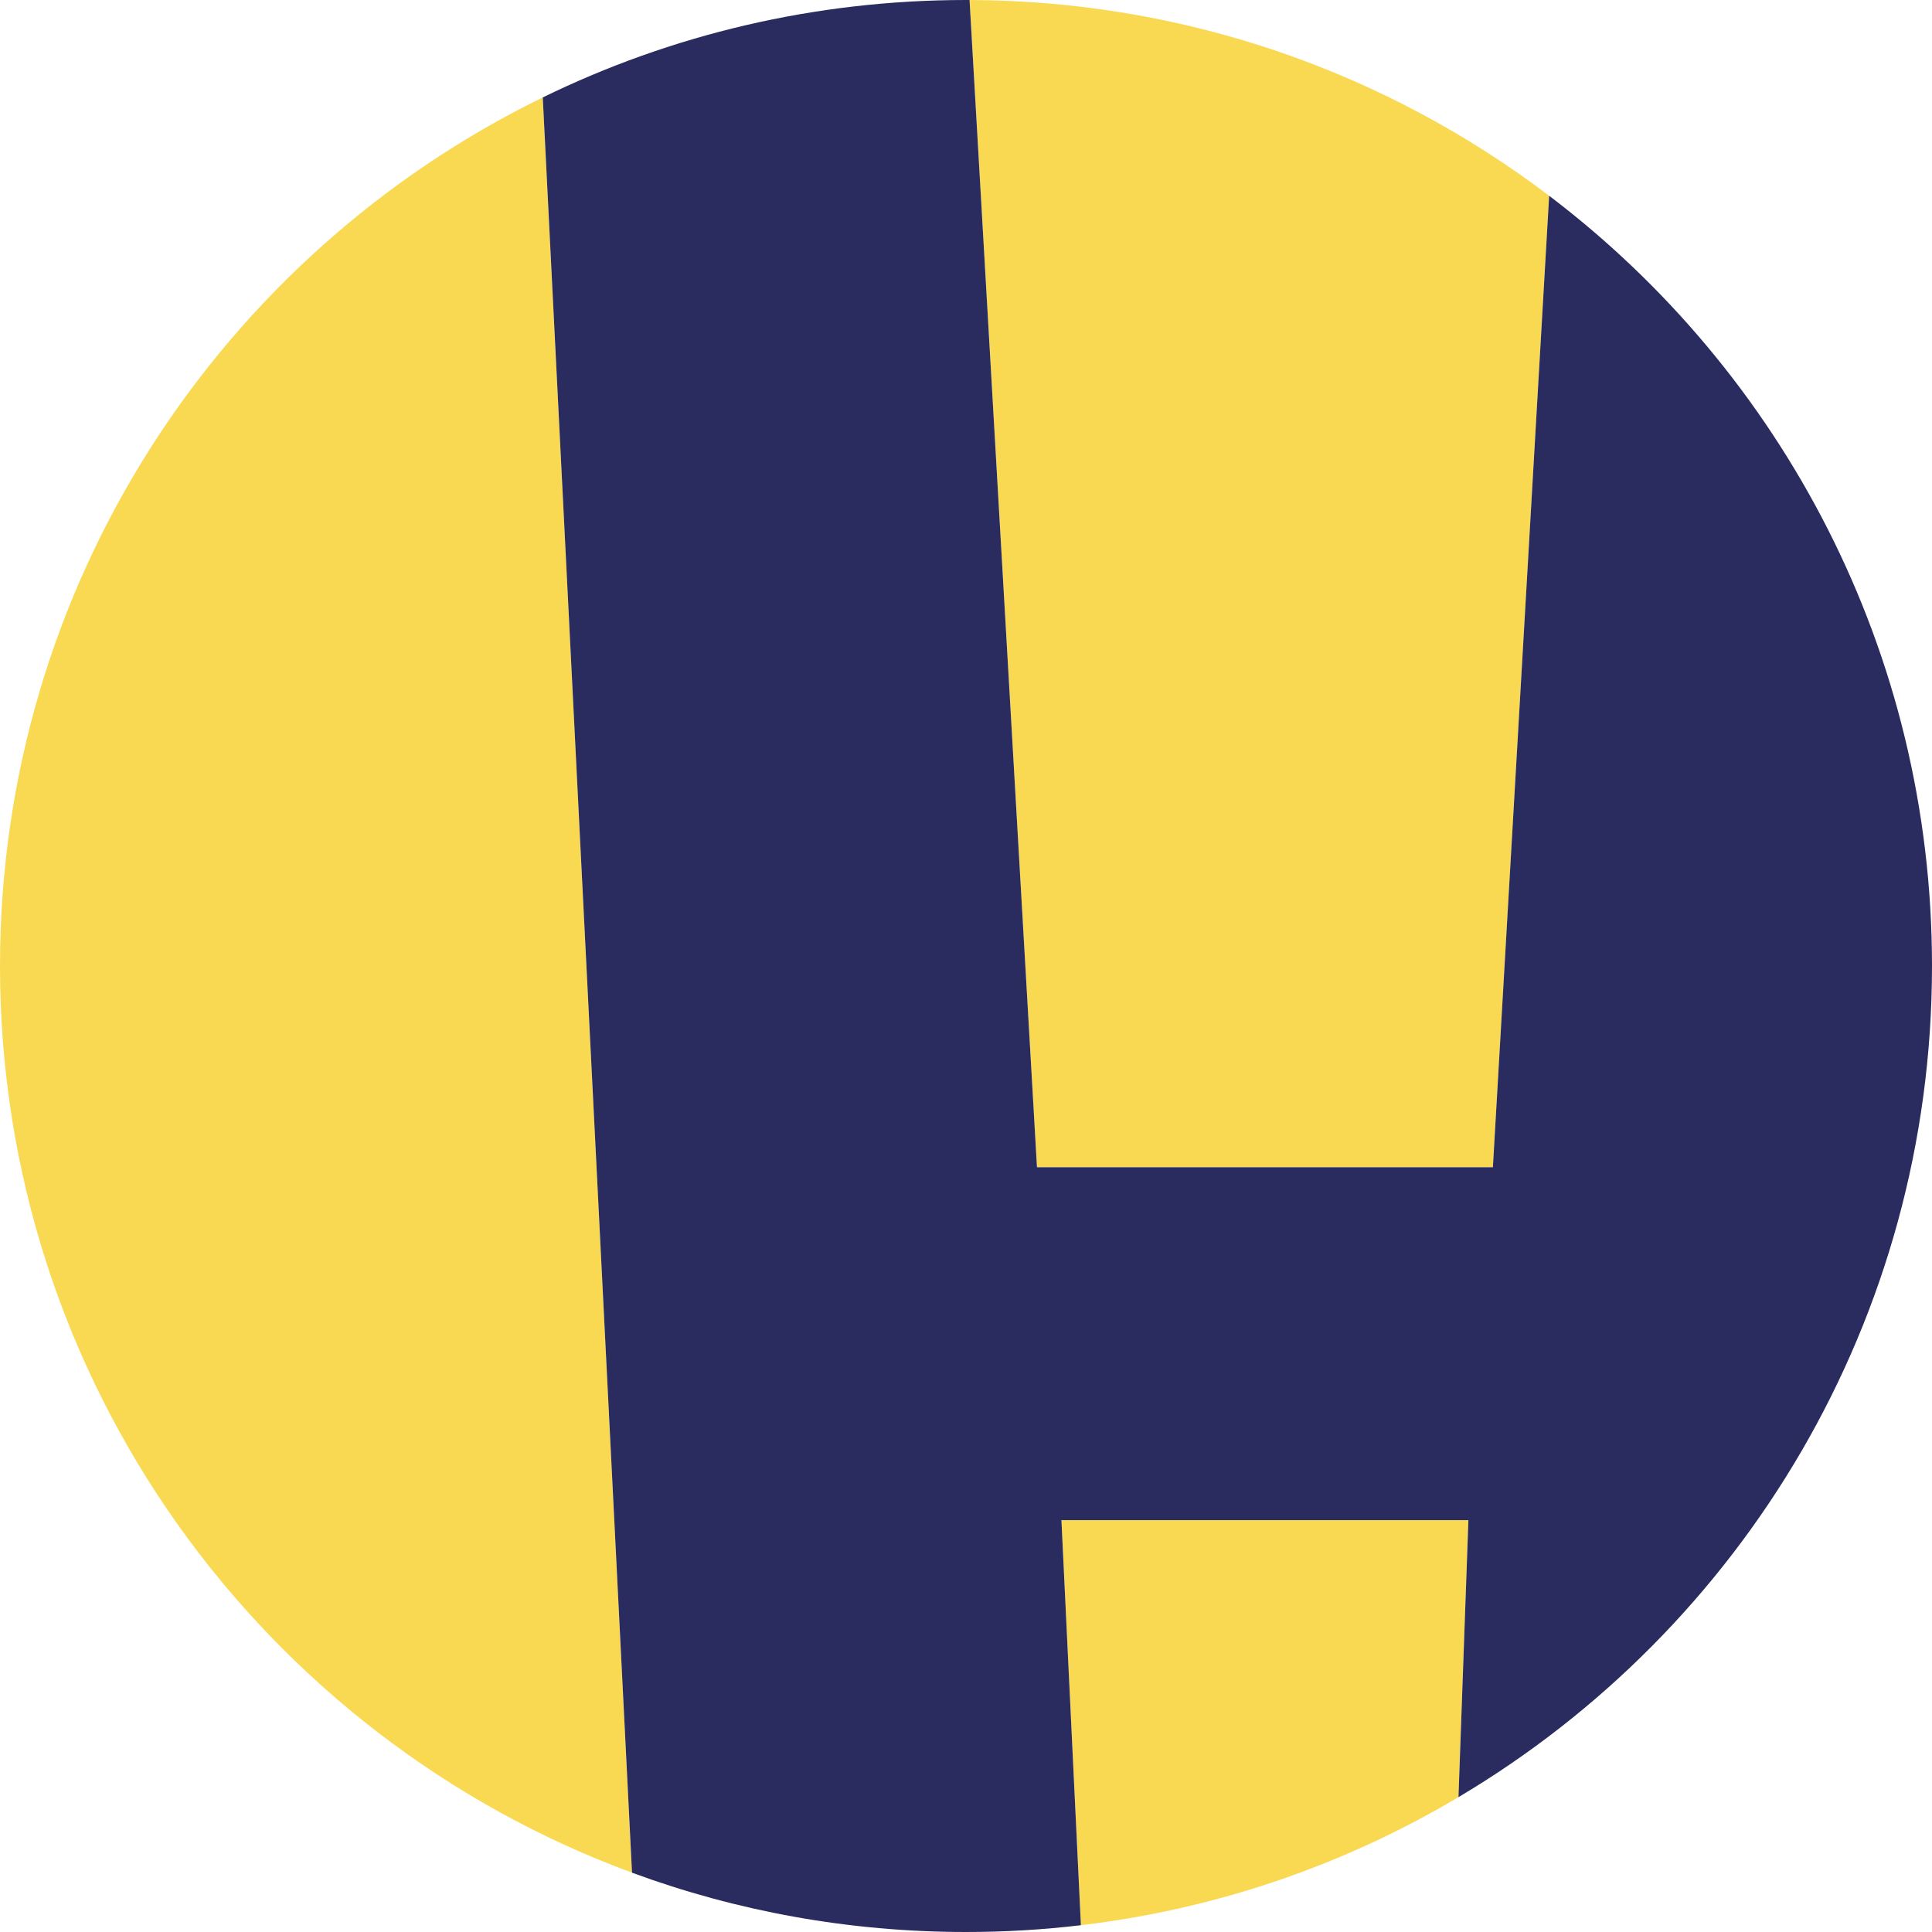
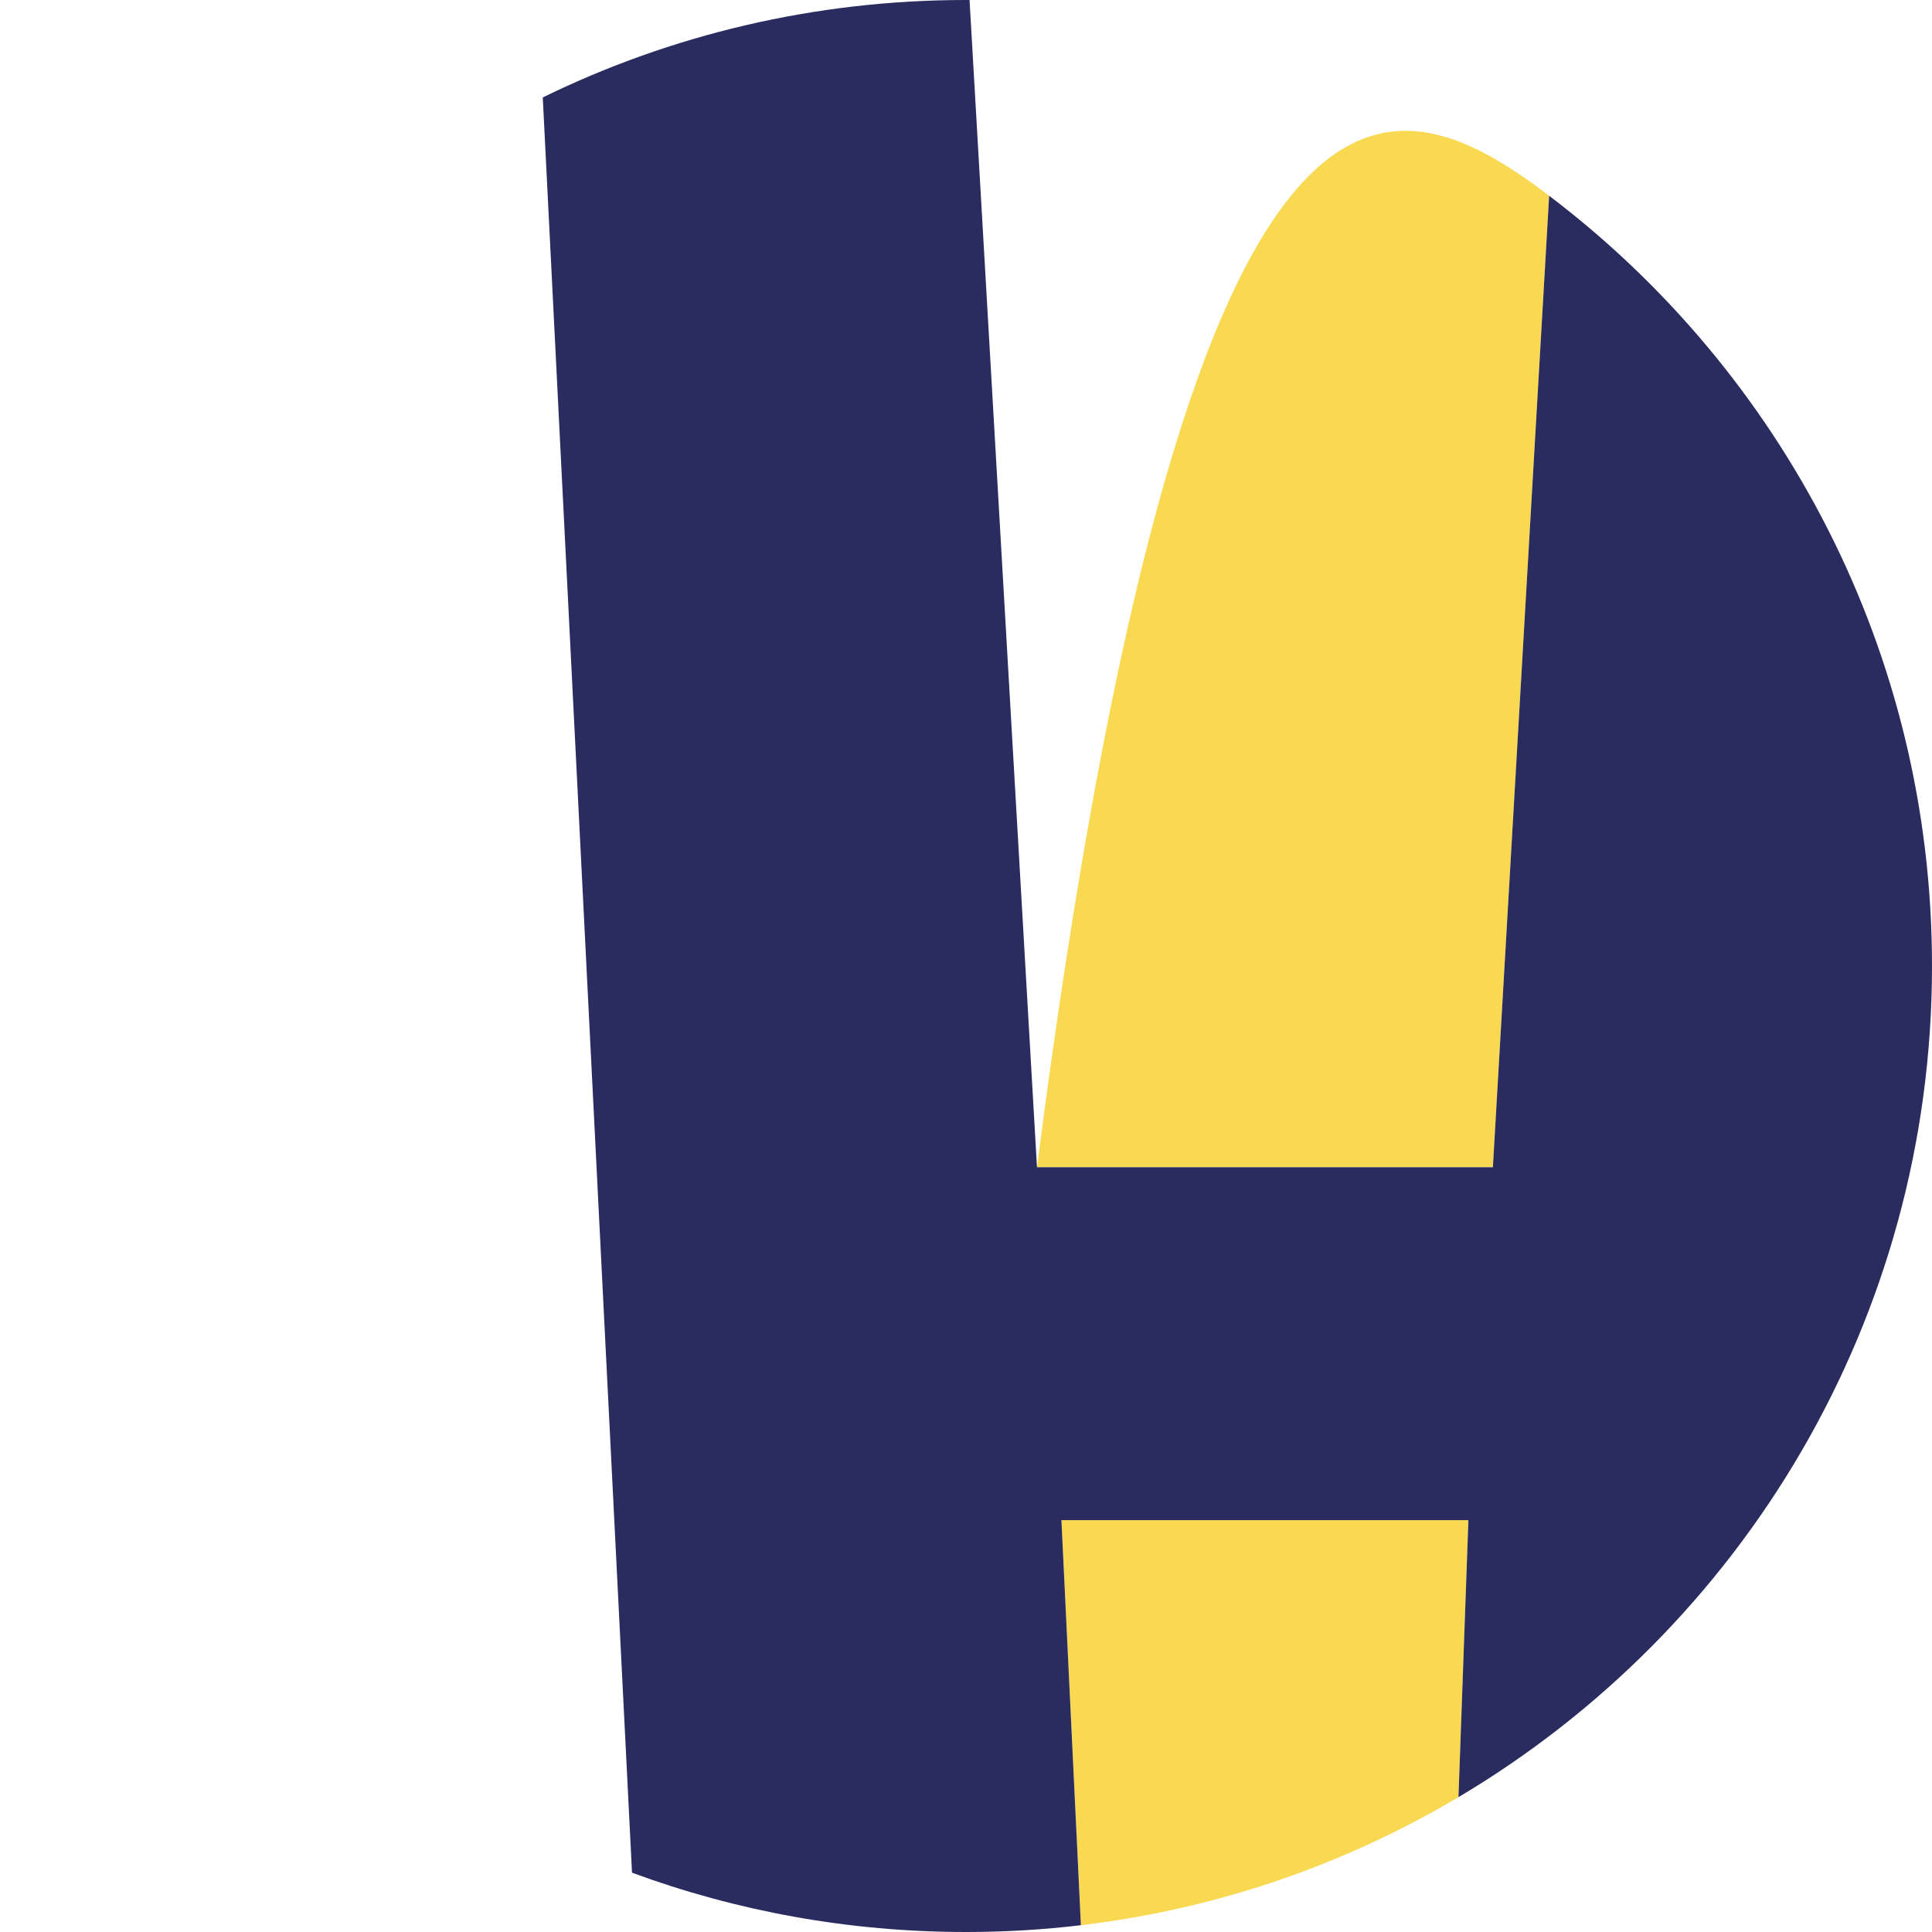
<svg xmlns="http://www.w3.org/2000/svg" version="1.1" id="Layer_1" x="0px" y="0px" viewBox="0 0 512 512" style="enable-background:new 0 0 512 512;" xml:space="preserve">
  <style type="text/css">
	.st0{fill:#F9D952;}
	.st1{fill:#2A2B5F;}
</style>
  <g>
    <g>
      <path class="st0" d="M389.14,402.86l-2.63,73.4c-29.97,17.81-63.85,29.65-100.07,33.94l-5.15-107.34H389.14z" />
    </g>
    <g>
-       <path class="st0" d="M167.49,496.28C69.73,460.27,0,366.28,0,256C0,154.84,58.68,67.39,143.84,25.82L167.49,496.28z" />
-     </g>
+       </g>
    <g>
      <g>
-         <path class="st0" d="M410.54,51.88l-14.91,257.45H274.81L256.94,0C314.63,0.2,367.83,19.49,410.54,51.88z" />
+         <path class="st0" d="M410.54,51.88l-14.91,257.45H274.81C314.63,0.2,367.83,19.49,410.54,51.88z" />
      </g>
    </g>
    <g>
      <g>
        <path class="st1" d="M512,256c0,93.71-50.37,175.68-125.49,220.26l2.63-73.4H281.29l5.16,107.34c-9.99,1.19-20.16,1.8-30.45,1.8     c-31.1,0-60.93-5.55-88.51-15.72L143.84,25.82C177.7,9.27,215.77,0,256,0h0.94l17.87,309.33h120.82l14.91-257.45     C472.18,98.64,512,172.67,512,256z" />
      </g>
    </g>
  </g>
</svg>